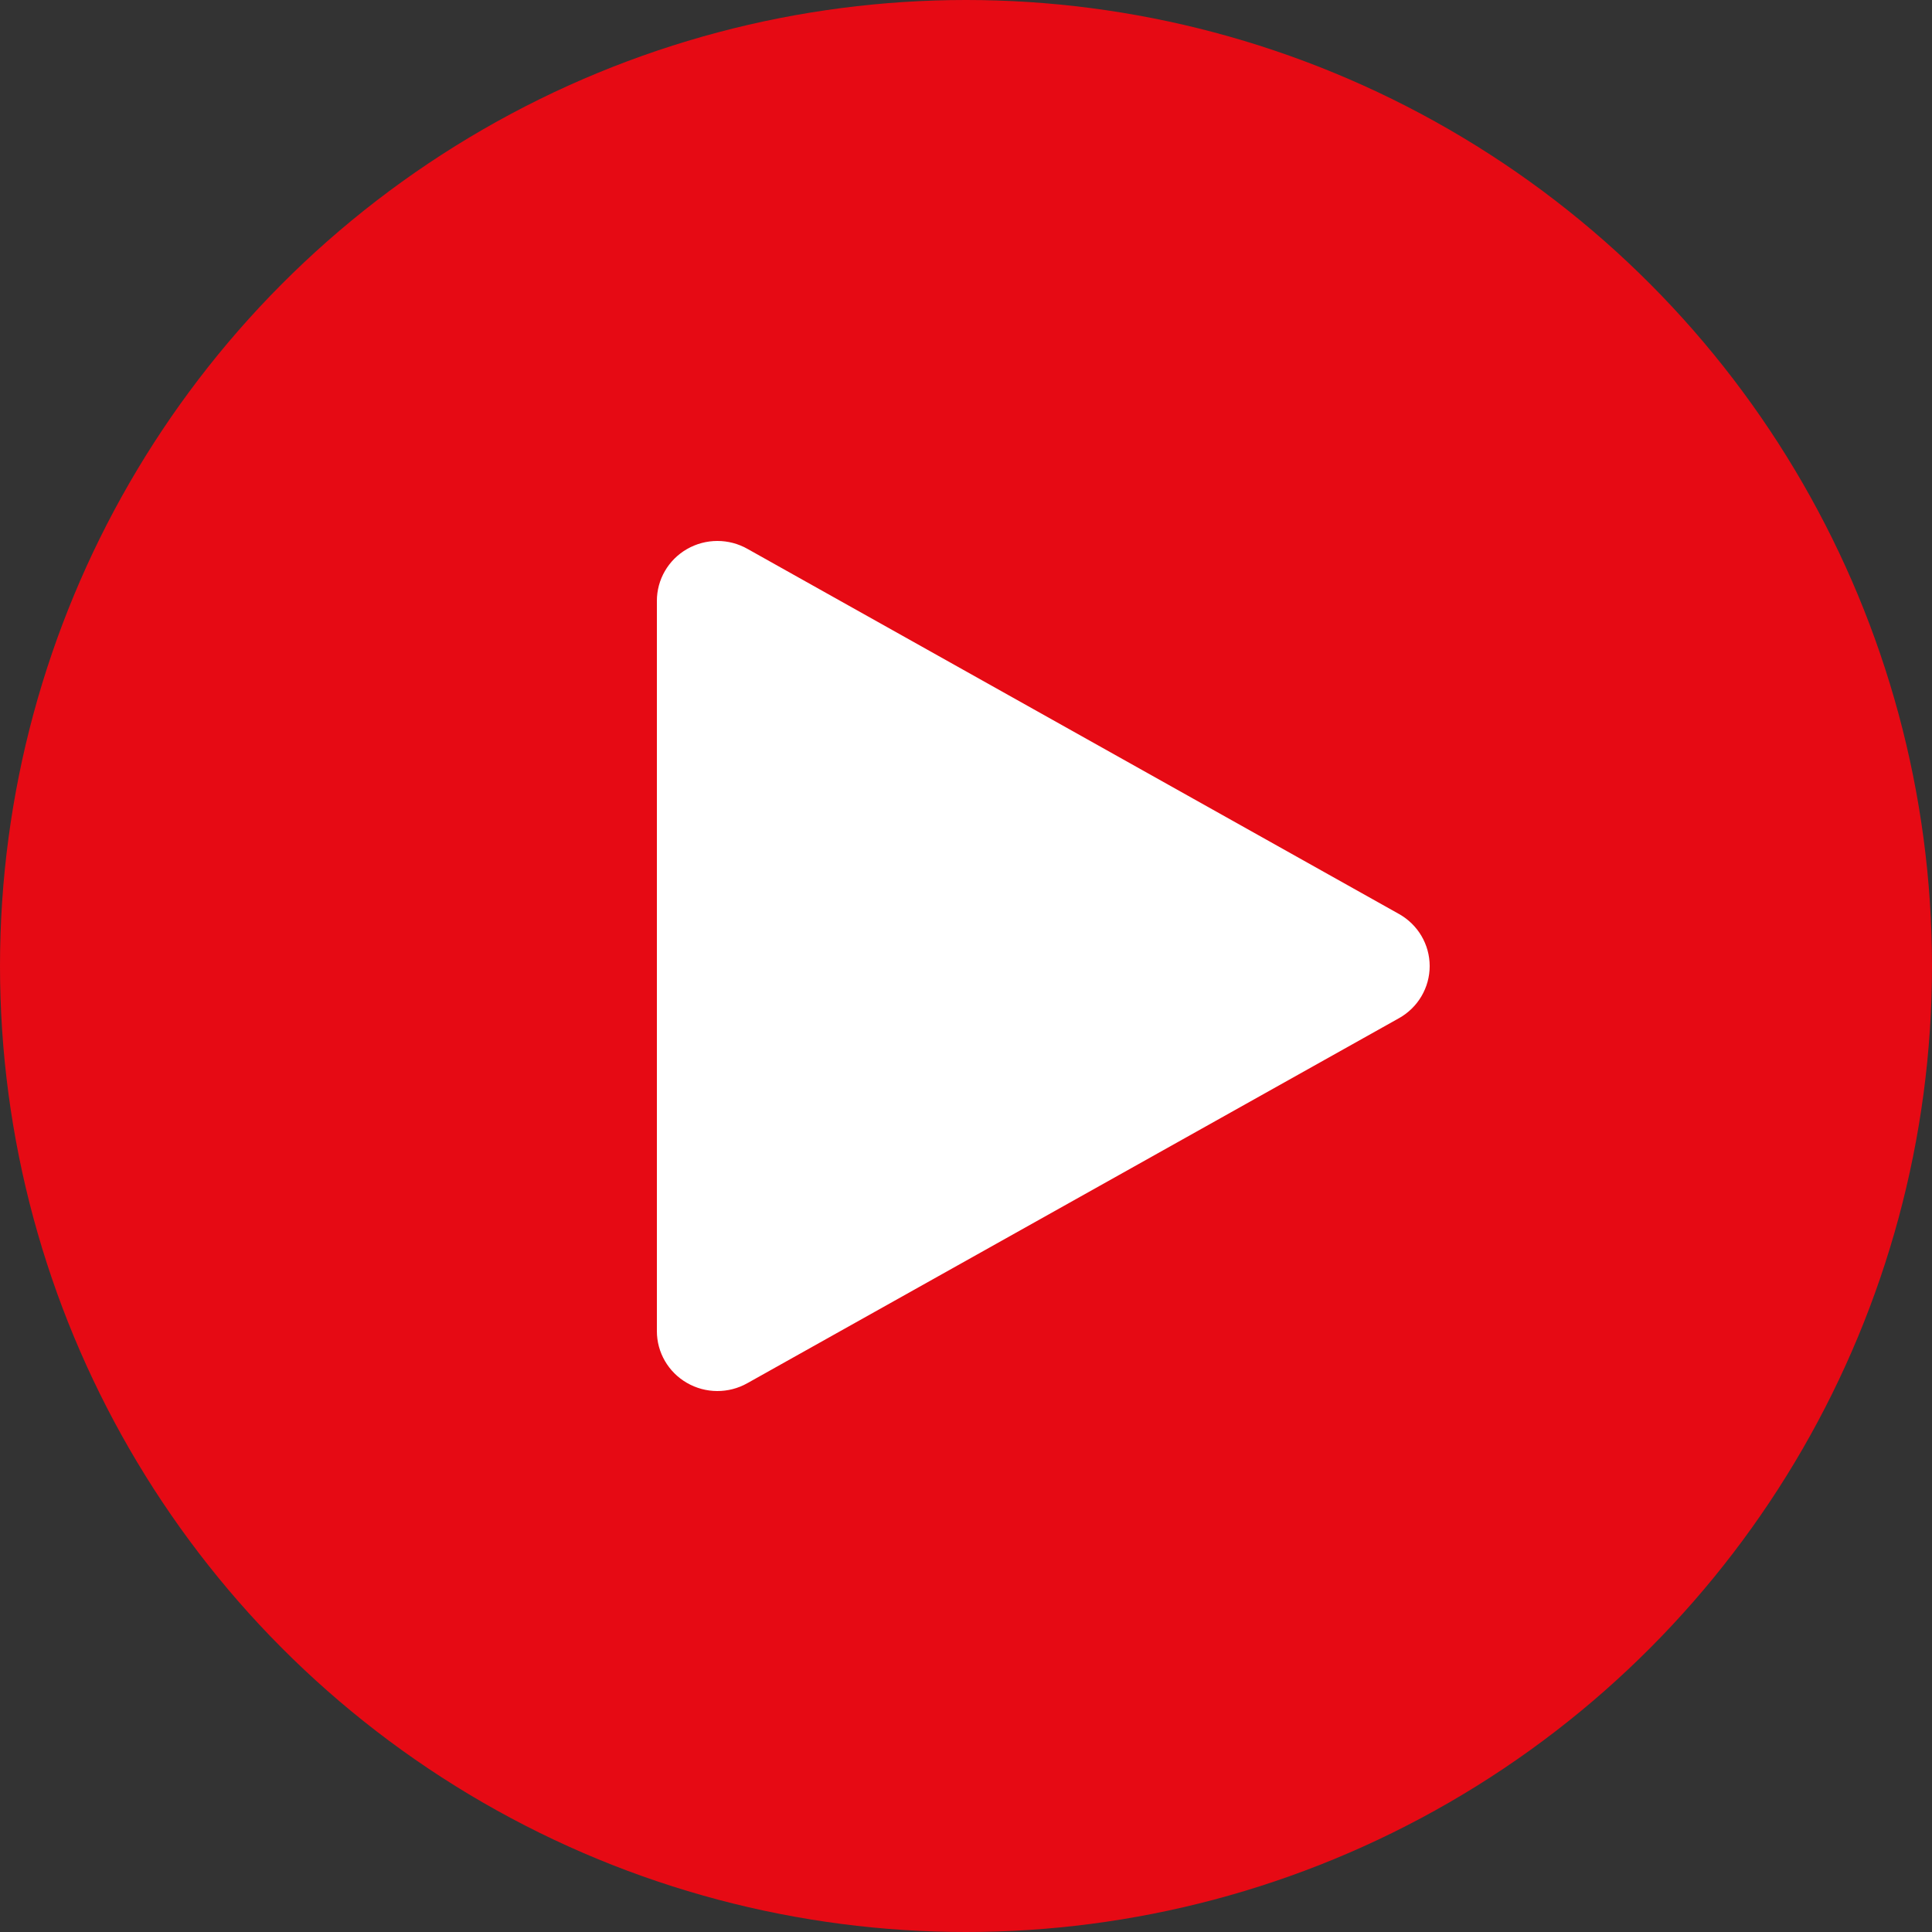
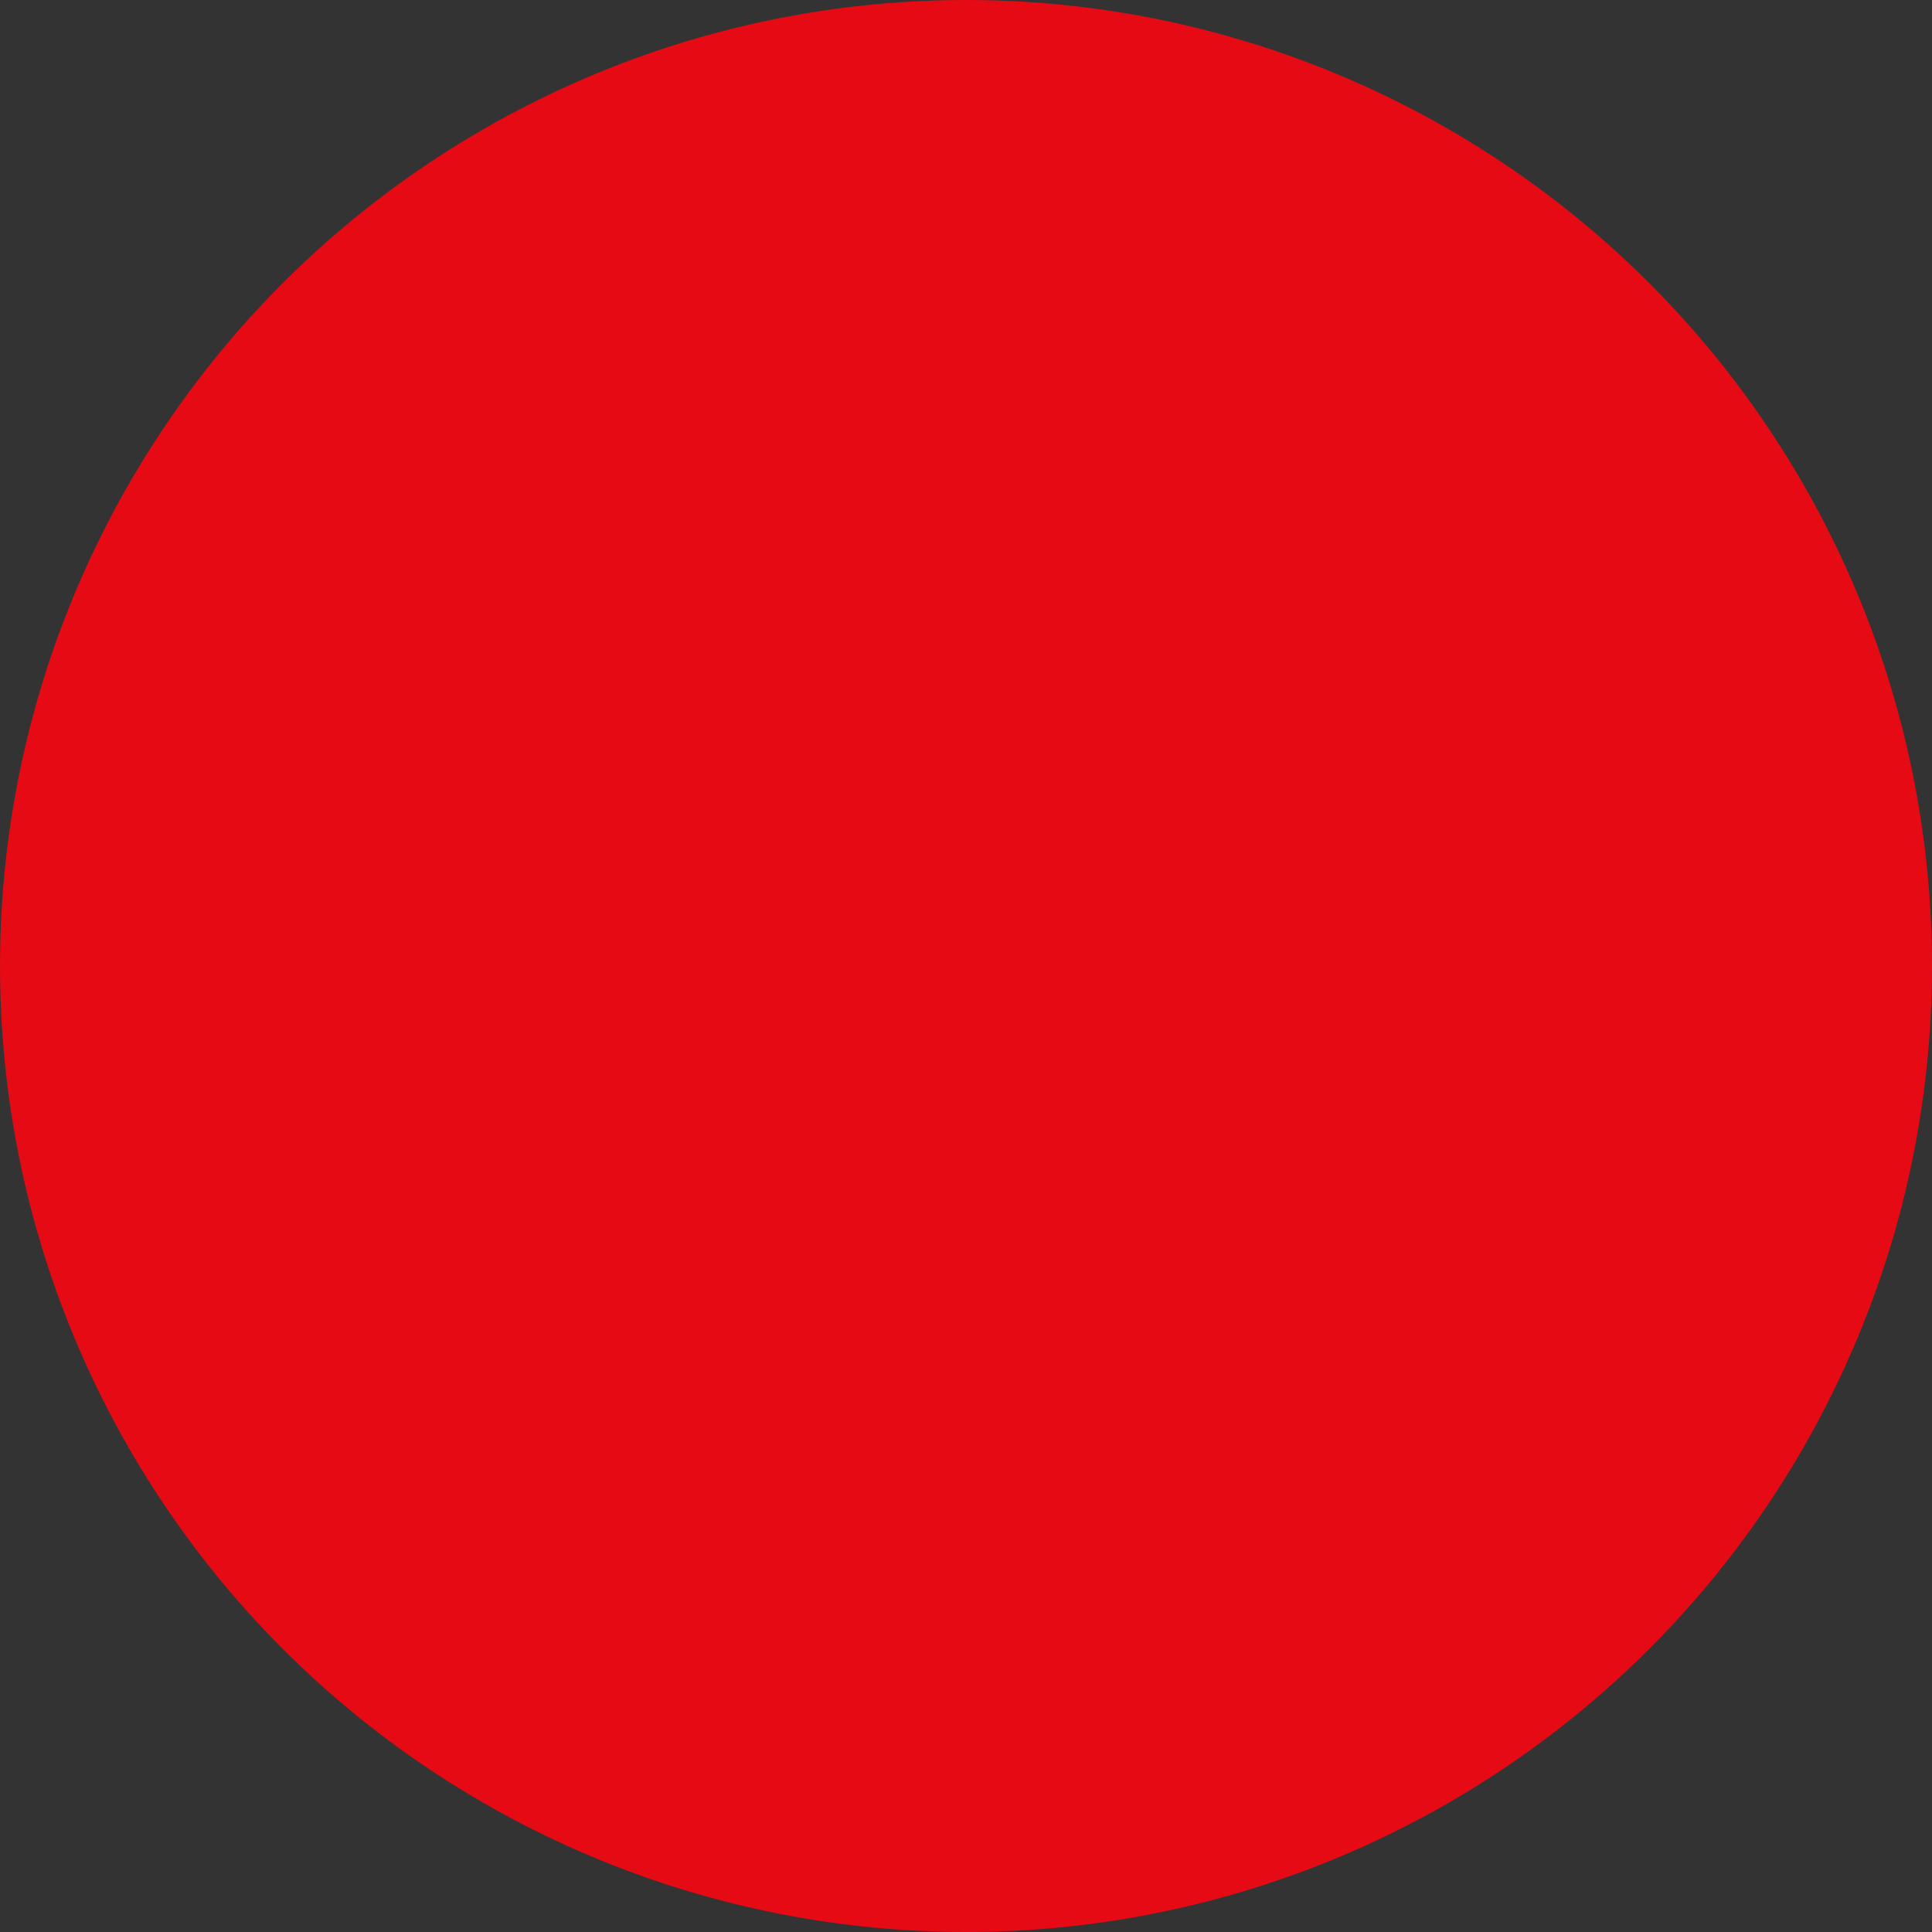
<svg xmlns="http://www.w3.org/2000/svg" width="100px" height="100px" viewBox="0 0 100 100" version="1.1">
  <rect x="0" y="0" width="100" height="100" fill="#333333" stroke="none" />
  <title>play-red</title>
  <style type="text/css">
	   .st0{fill:#E60A14;}
       .st1{fill:#ffffff;}
    </style>
  <g id="play-red">
    <circle class="st0" cx="50" cy="50" r="50" />
-     <path class="st1" d="M34,68.897 L34,31.112 C33.996,30.002 34.591,28.975 35.561,28.418 C36.53,27.862 37.727,27.86 38.698,28.415 L72.412,47.308 C73.394,47.858 74,48.888 74,50.004 C74,51.121 73.394,52.151 72.412,52.701 L38.682,71.594 C37.712,72.141 36.522,72.135 35.557,71.579 C34.592,71.024 33.999,70.002 34,68.897 Z" />
  </g>
</svg>